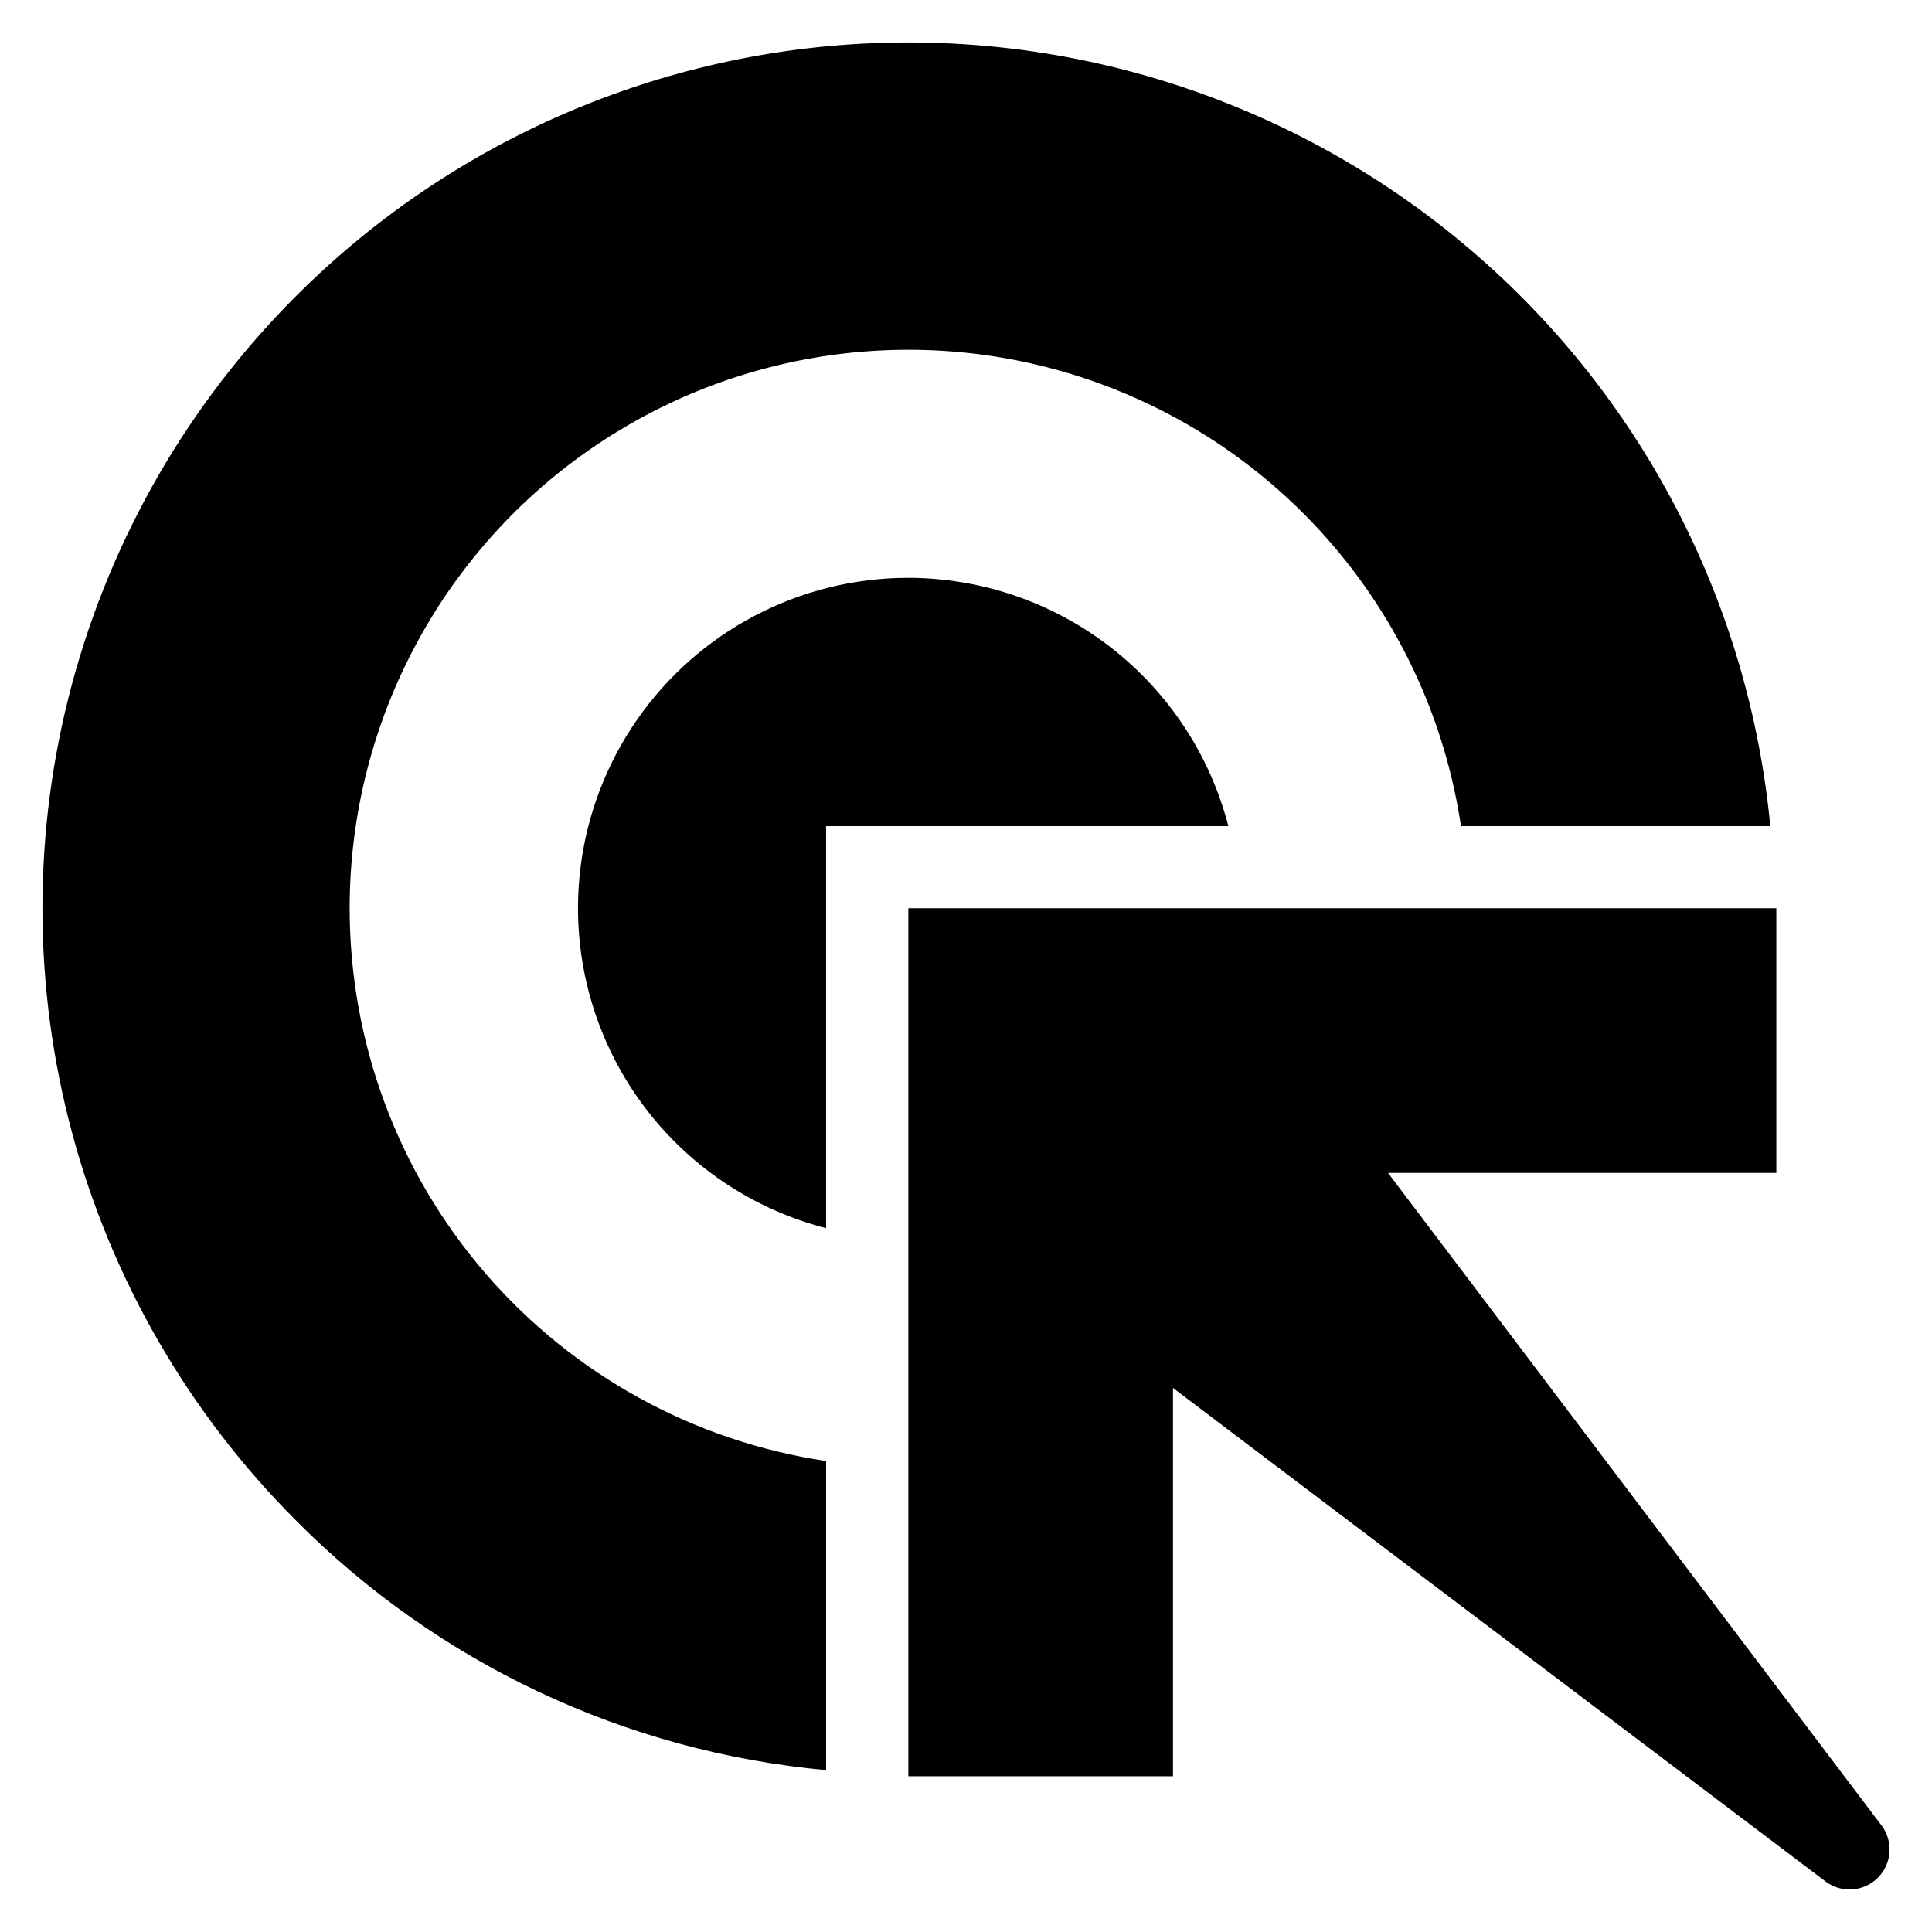
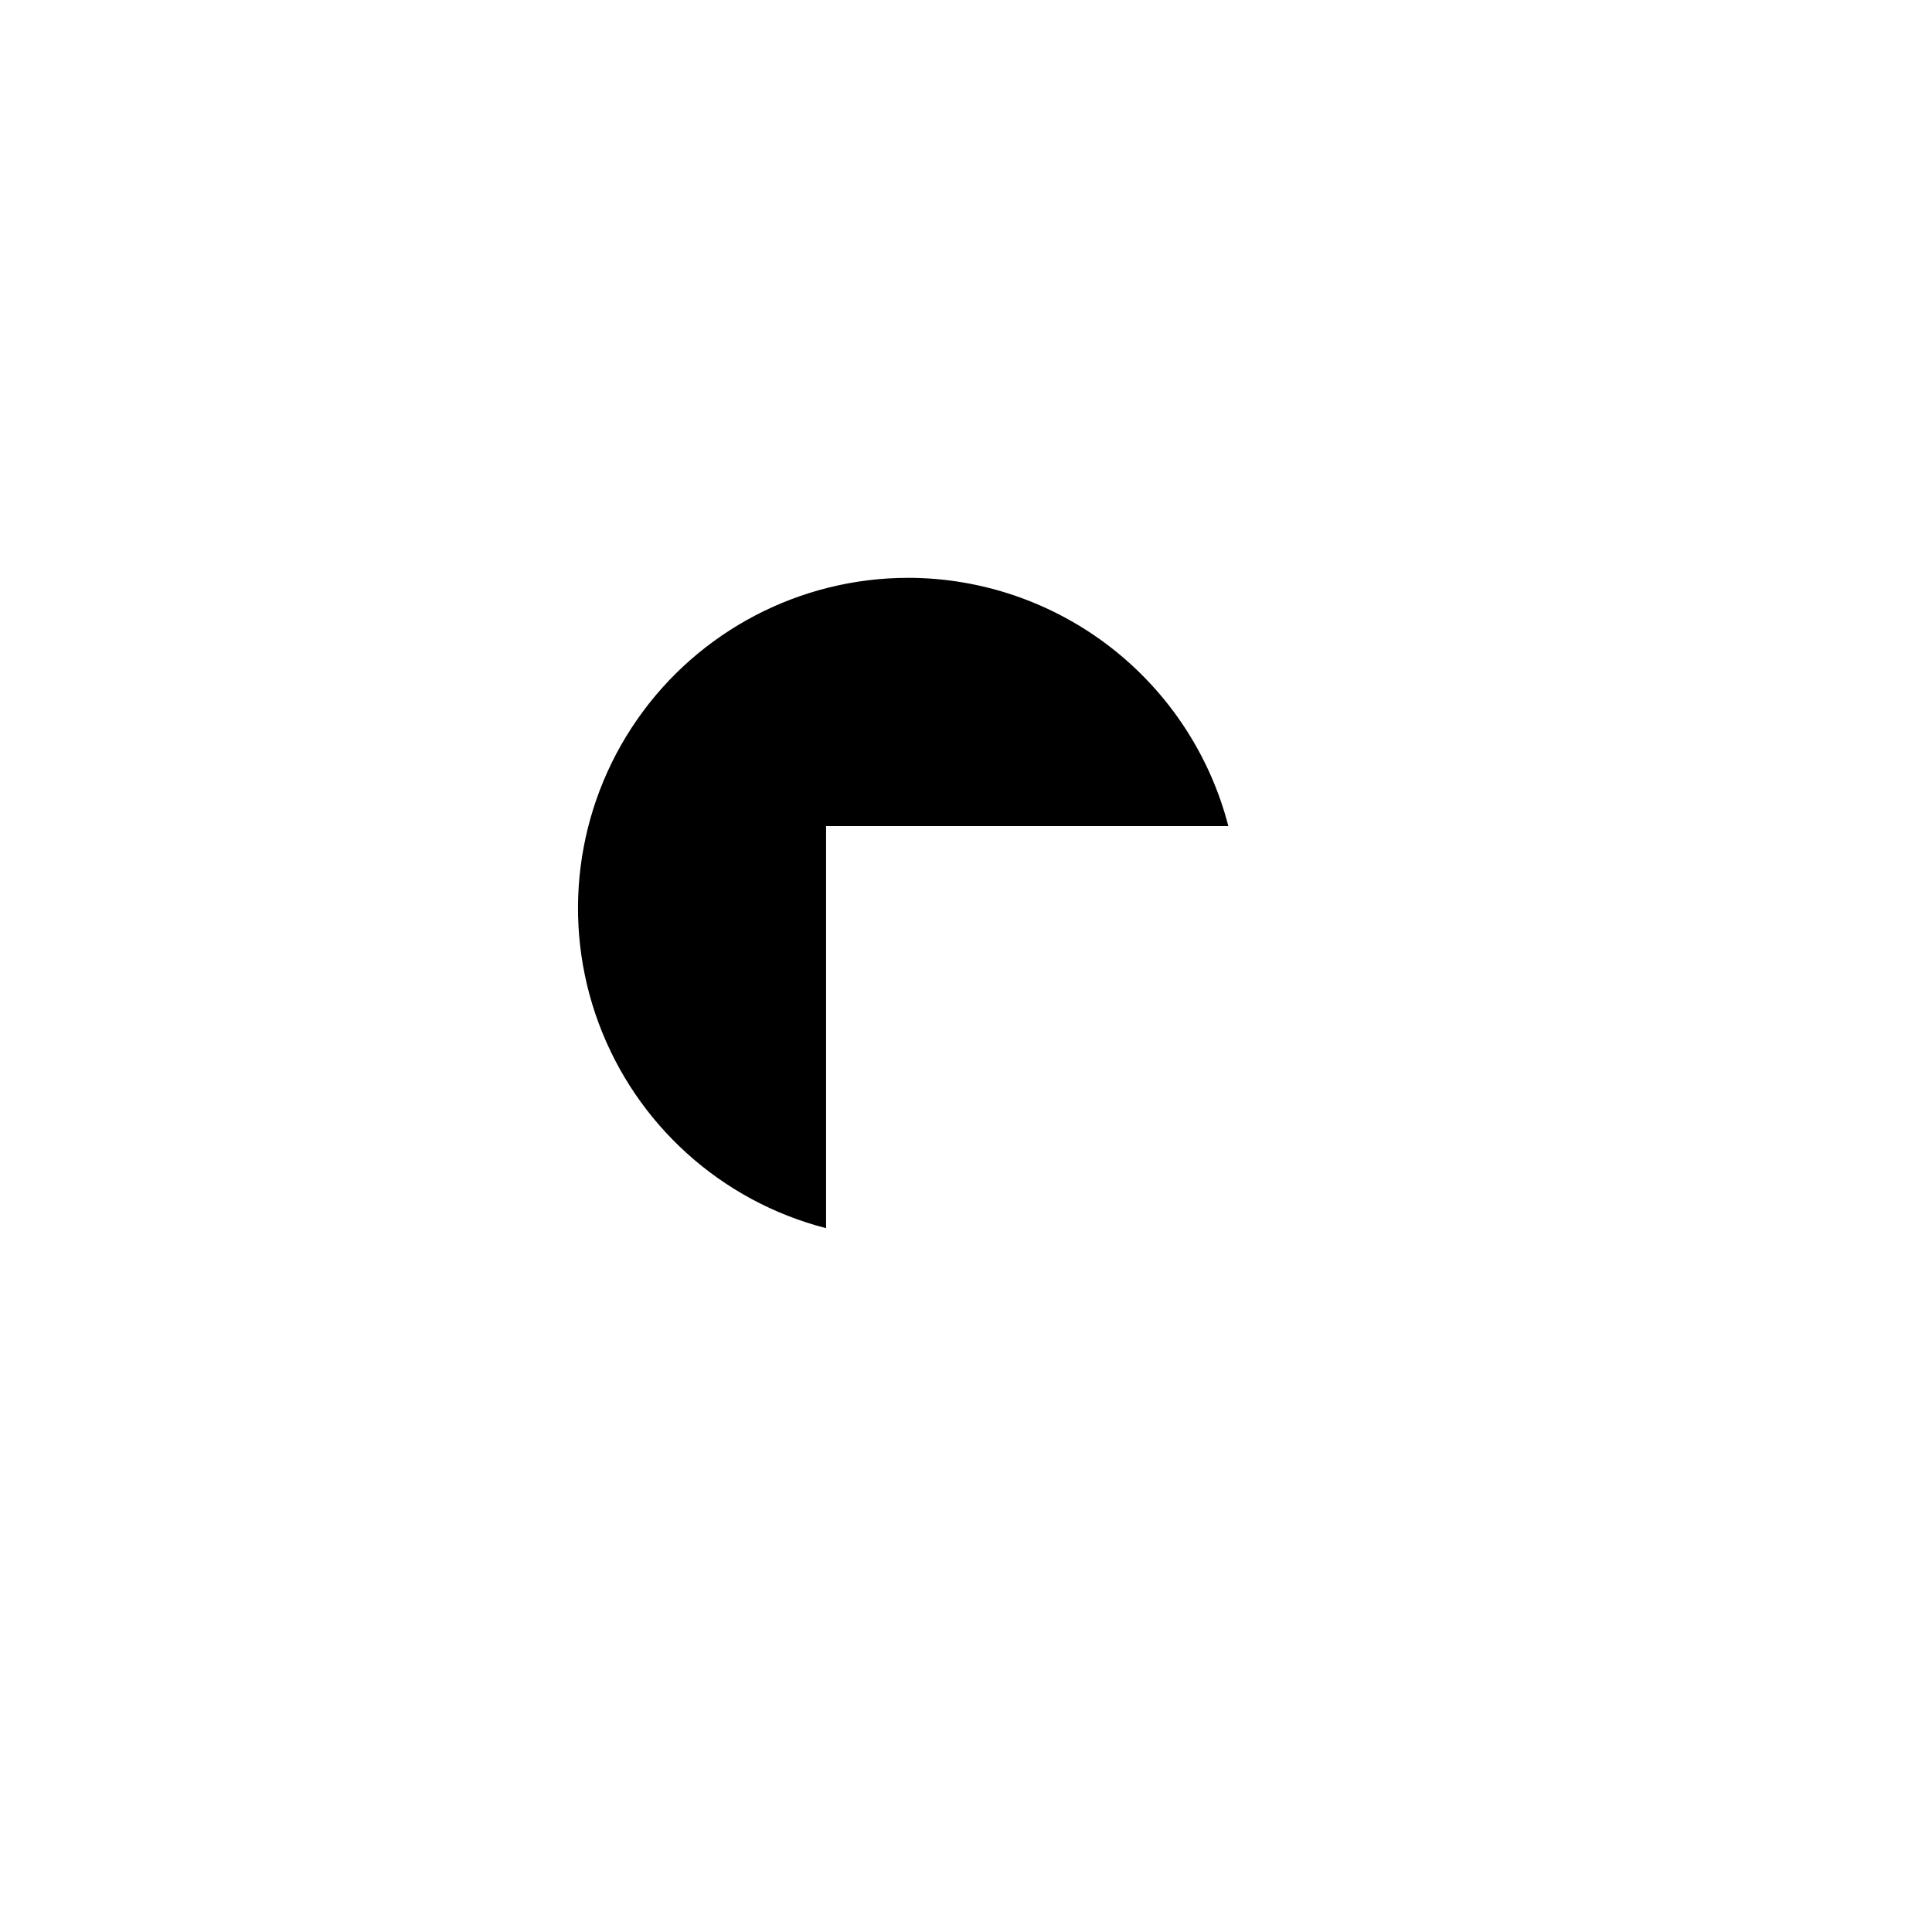
<svg xmlns="http://www.w3.org/2000/svg" fill="#000000" width="800px" height="800px" version="1.1" viewBox="144 144 512 512">
  <g>
-     <path d="m236.66 384.7c0.023-50.289 25.57-97.129 67.836-124.38 42.266-27.25 95.473-31.184 141.29-10.445 45.812 20.742 77.969 63.316 85.383 113.05h81.977c-5.539-58.074-32.992-111.86-76.77-150.41-43.781-38.555-100.6-58.992-158.91-57.152-58.305 1.84-113.73 25.82-154.98 67.062-28.492 28.48-48.984 63.961-59.414 102.88-10.43 38.91-10.43 79.883 0 118.8 10.43 38.914 30.922 74.395 59.414 102.88 37.602 37.84 87.32 61.246 140.44 66.117v-81.914c-35.102-5.238-67.156-22.91-90.332-49.793-23.172-26.883-35.922-61.191-35.93-96.684z" />
    <path d="m384.75 297.13c-28.672-0.008-55.531 14.023-71.902 37.562-16.367 23.539-20.176 53.605-10.191 80.48 9.984 26.879 32.496 47.164 60.262 54.309v-106.55h106.61c-4.867-18.801-15.824-35.453-31.164-47.363-15.34-11.906-34.195-18.391-53.613-18.441z" />
-     <path d="m642.61 627.74-130.77-172.91h102.91v-70.129h-230.03v230.03h70.129v-102.91l172.91 130.77-0.004 0.004c4.223 3.191 10.152 2.781 13.898-0.961 3.742-3.742 4.152-9.672 0.957-13.895z" />
  </g>
</svg>